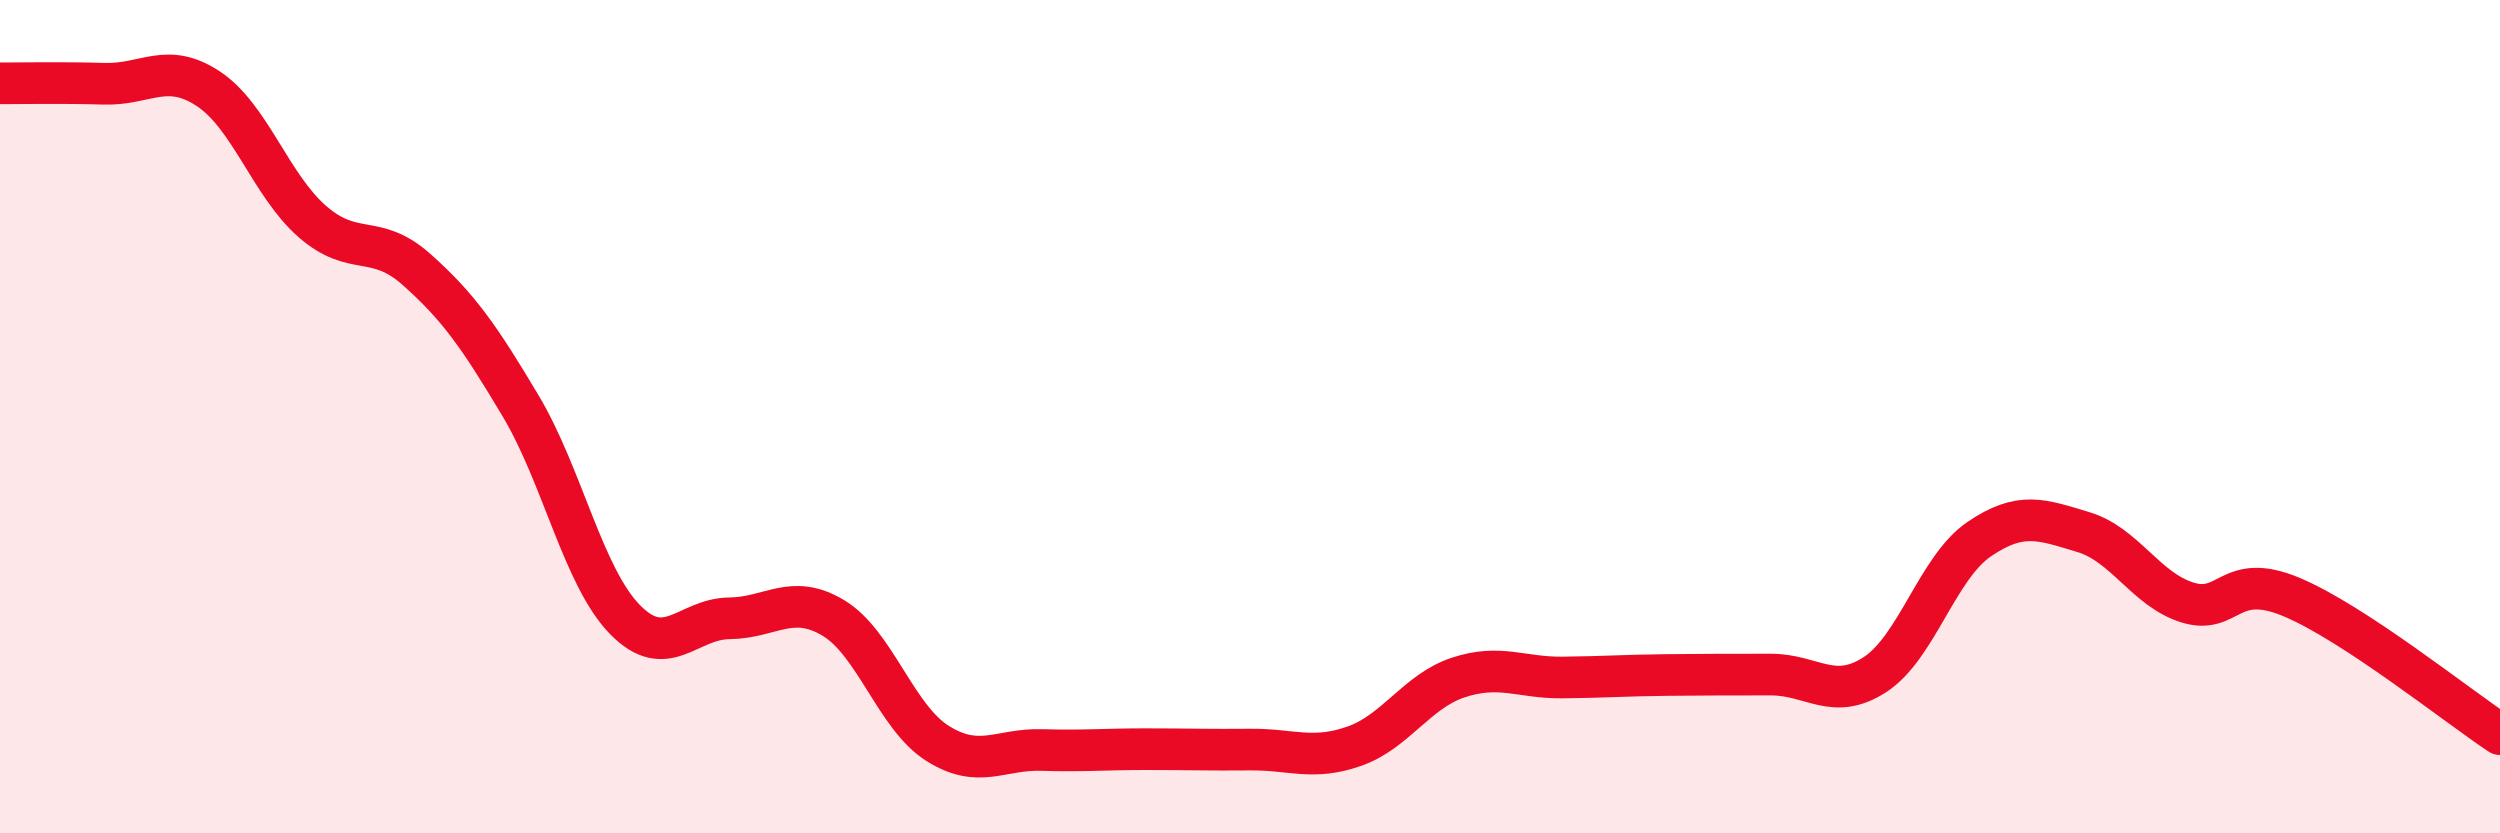
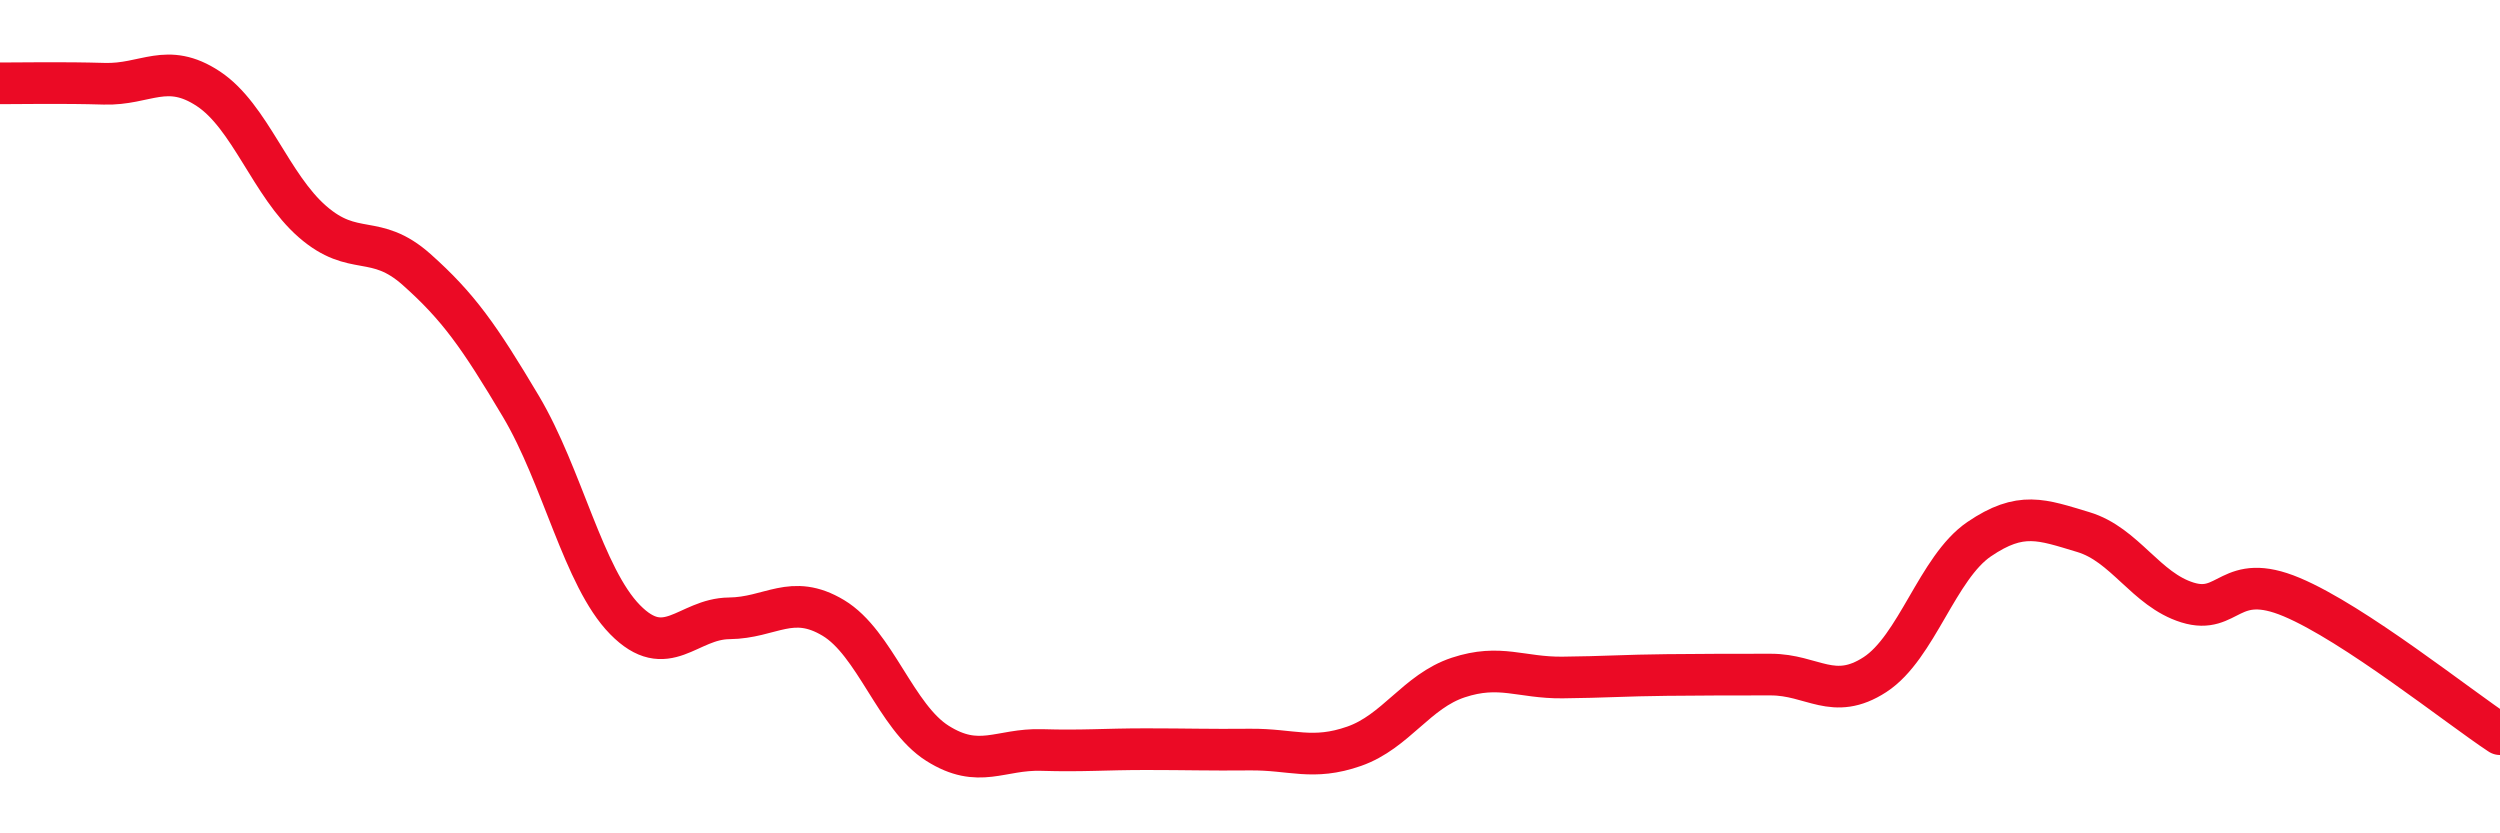
<svg xmlns="http://www.w3.org/2000/svg" width="60" height="20" viewBox="0 0 60 20">
-   <path d="M 0,2 C 0.5,2 1.5,1.98 2.5,2.01 C 3.5,2.04 4,1.47 5,2.13 C 6,2.79 6.5,4.45 7.5,5.32 C 8.5,6.19 9,5.58 10,6.47 C 11,7.36 11.5,8.07 12.5,9.75 C 13.5,11.43 14,13.85 15,14.87 C 16,15.89 16.5,14.85 17.5,14.84 C 18.5,14.83 19,14.23 20,14.83 C 21,15.43 21.5,17.21 22.5,17.84 C 23.5,18.47 24,17.97 25,18 C 26,18.03 26.5,17.98 27.5,17.98 C 28.5,17.98 29,18 30,17.99 C 31,17.98 31.5,18.26 32.5,17.91 C 33.5,17.56 34,16.59 35,16.26 C 36,15.93 36.5,16.27 37.5,16.26 C 38.5,16.25 39,16.21 40,16.2 C 41,16.19 41.5,16.19 42.5,16.19 C 43.5,16.19 44,16.84 45,16.19 C 46,15.54 46.5,13.62 47.5,12.94 C 48.5,12.26 49,12.47 50,12.77 C 51,13.07 51.5,14.15 52.5,14.46 C 53.5,14.77 53.5,13.7 55,14.33 C 56.5,14.96 59,16.96 60,17.62L60 20L0 20Z" fill="#EB0A25" opacity="0.1" stroke-linecap="round" stroke-linejoin="round" />
  <path d="M 0,2 C 0.5,2 1.5,1.98 2.5,2.01 C 3.5,2.04 4,1.47 5,2.13 C 6,2.79 6.5,4.45 7.5,5.32 C 8.5,6.19 9,5.58 10,6.47 C 11,7.36 11.5,8.07 12.5,9.75 C 13.5,11.43 14,13.85 15,14.87 C 16,15.89 16.5,14.85 17.5,14.84 C 18.5,14.83 19,14.23 20,14.83 C 21,15.43 21.5,17.21 22.5,17.84 C 23.5,18.47 24,17.97 25,18 C 26,18.03 26.5,17.98 27.5,17.98 C 28.5,17.98 29,18 30,17.99 C 31,17.98 31.5,18.26 32.5,17.91 C 33.5,17.56 34,16.59 35,16.26 C 36,15.93 36.5,16.27 37.5,16.26 C 38.5,16.25 39,16.21 40,16.2 C 41,16.19 41.5,16.19 42.5,16.19 C 43.5,16.19 44,16.84 45,16.19 C 46,15.54 46.5,13.62 47.5,12.94 C 48.5,12.26 49,12.47 50,12.77 C 51,13.07 51.5,14.15 52.5,14.46 C 53.5,14.77 53.5,13.7 55,14.33 C 56.5,14.96 59,16.96 60,17.62" stroke="#EB0A25" stroke-width="1" fill="none" stroke-linecap="round" stroke-linejoin="round" />
</svg>